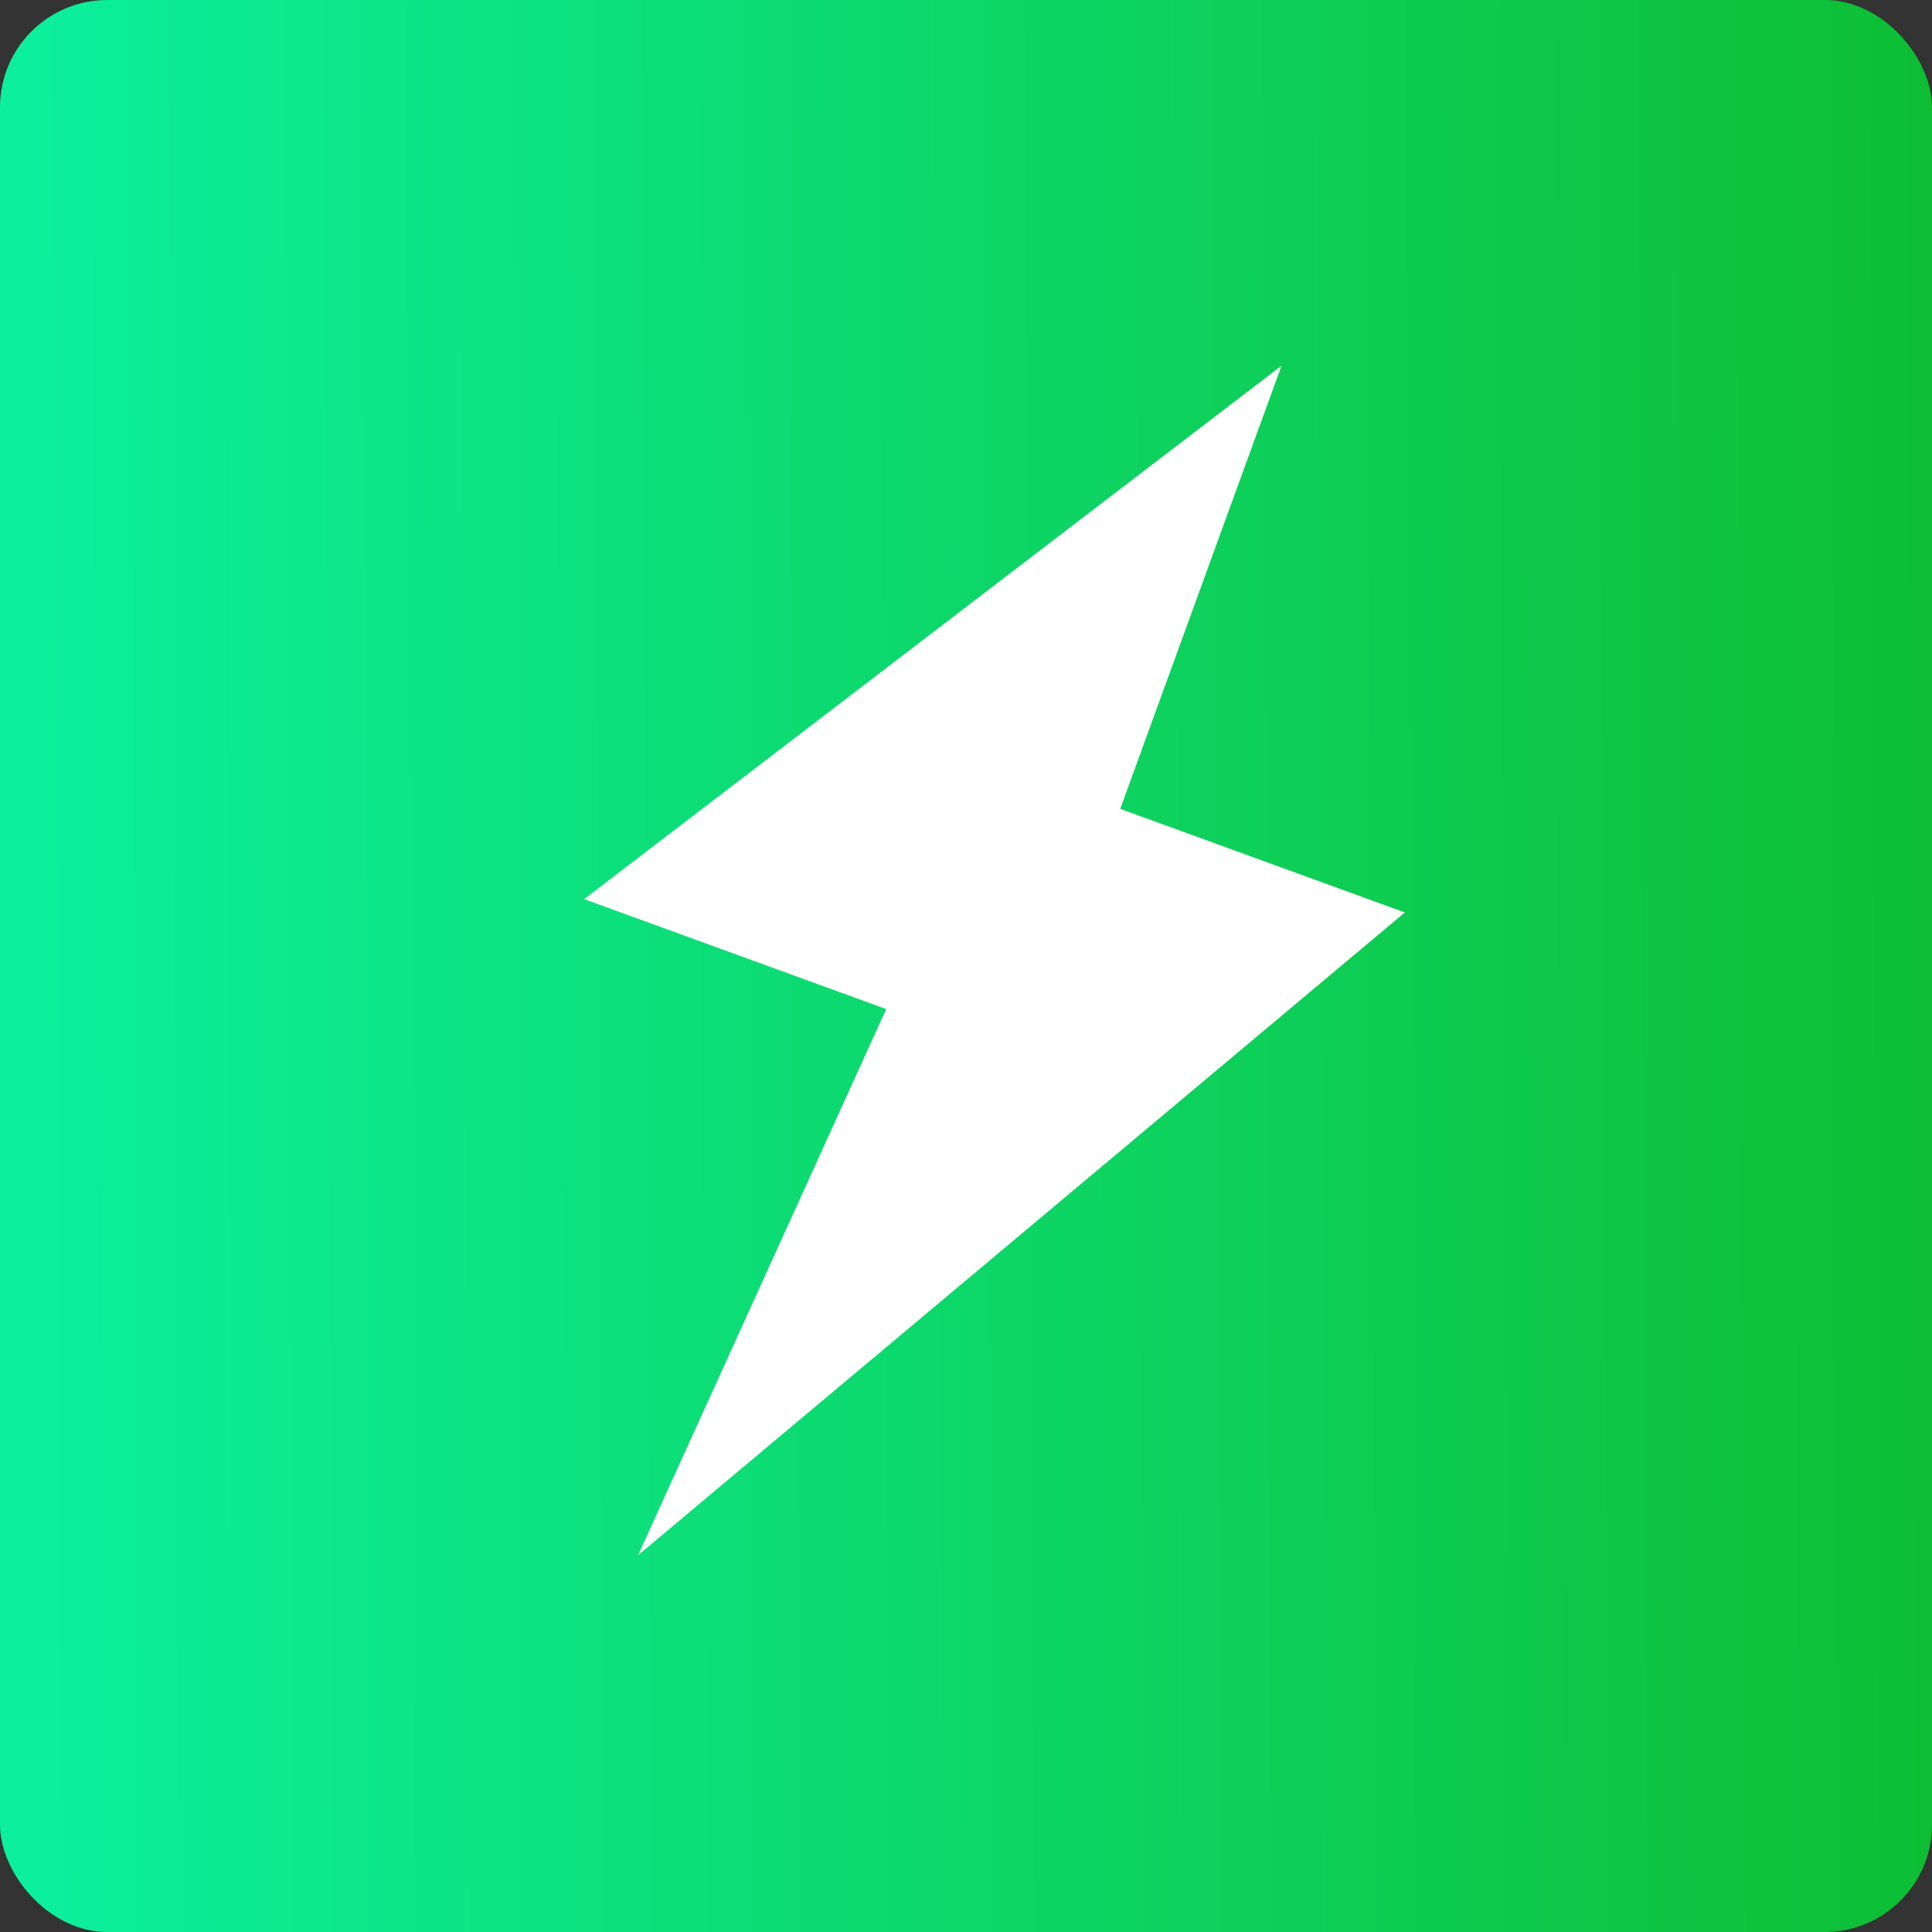
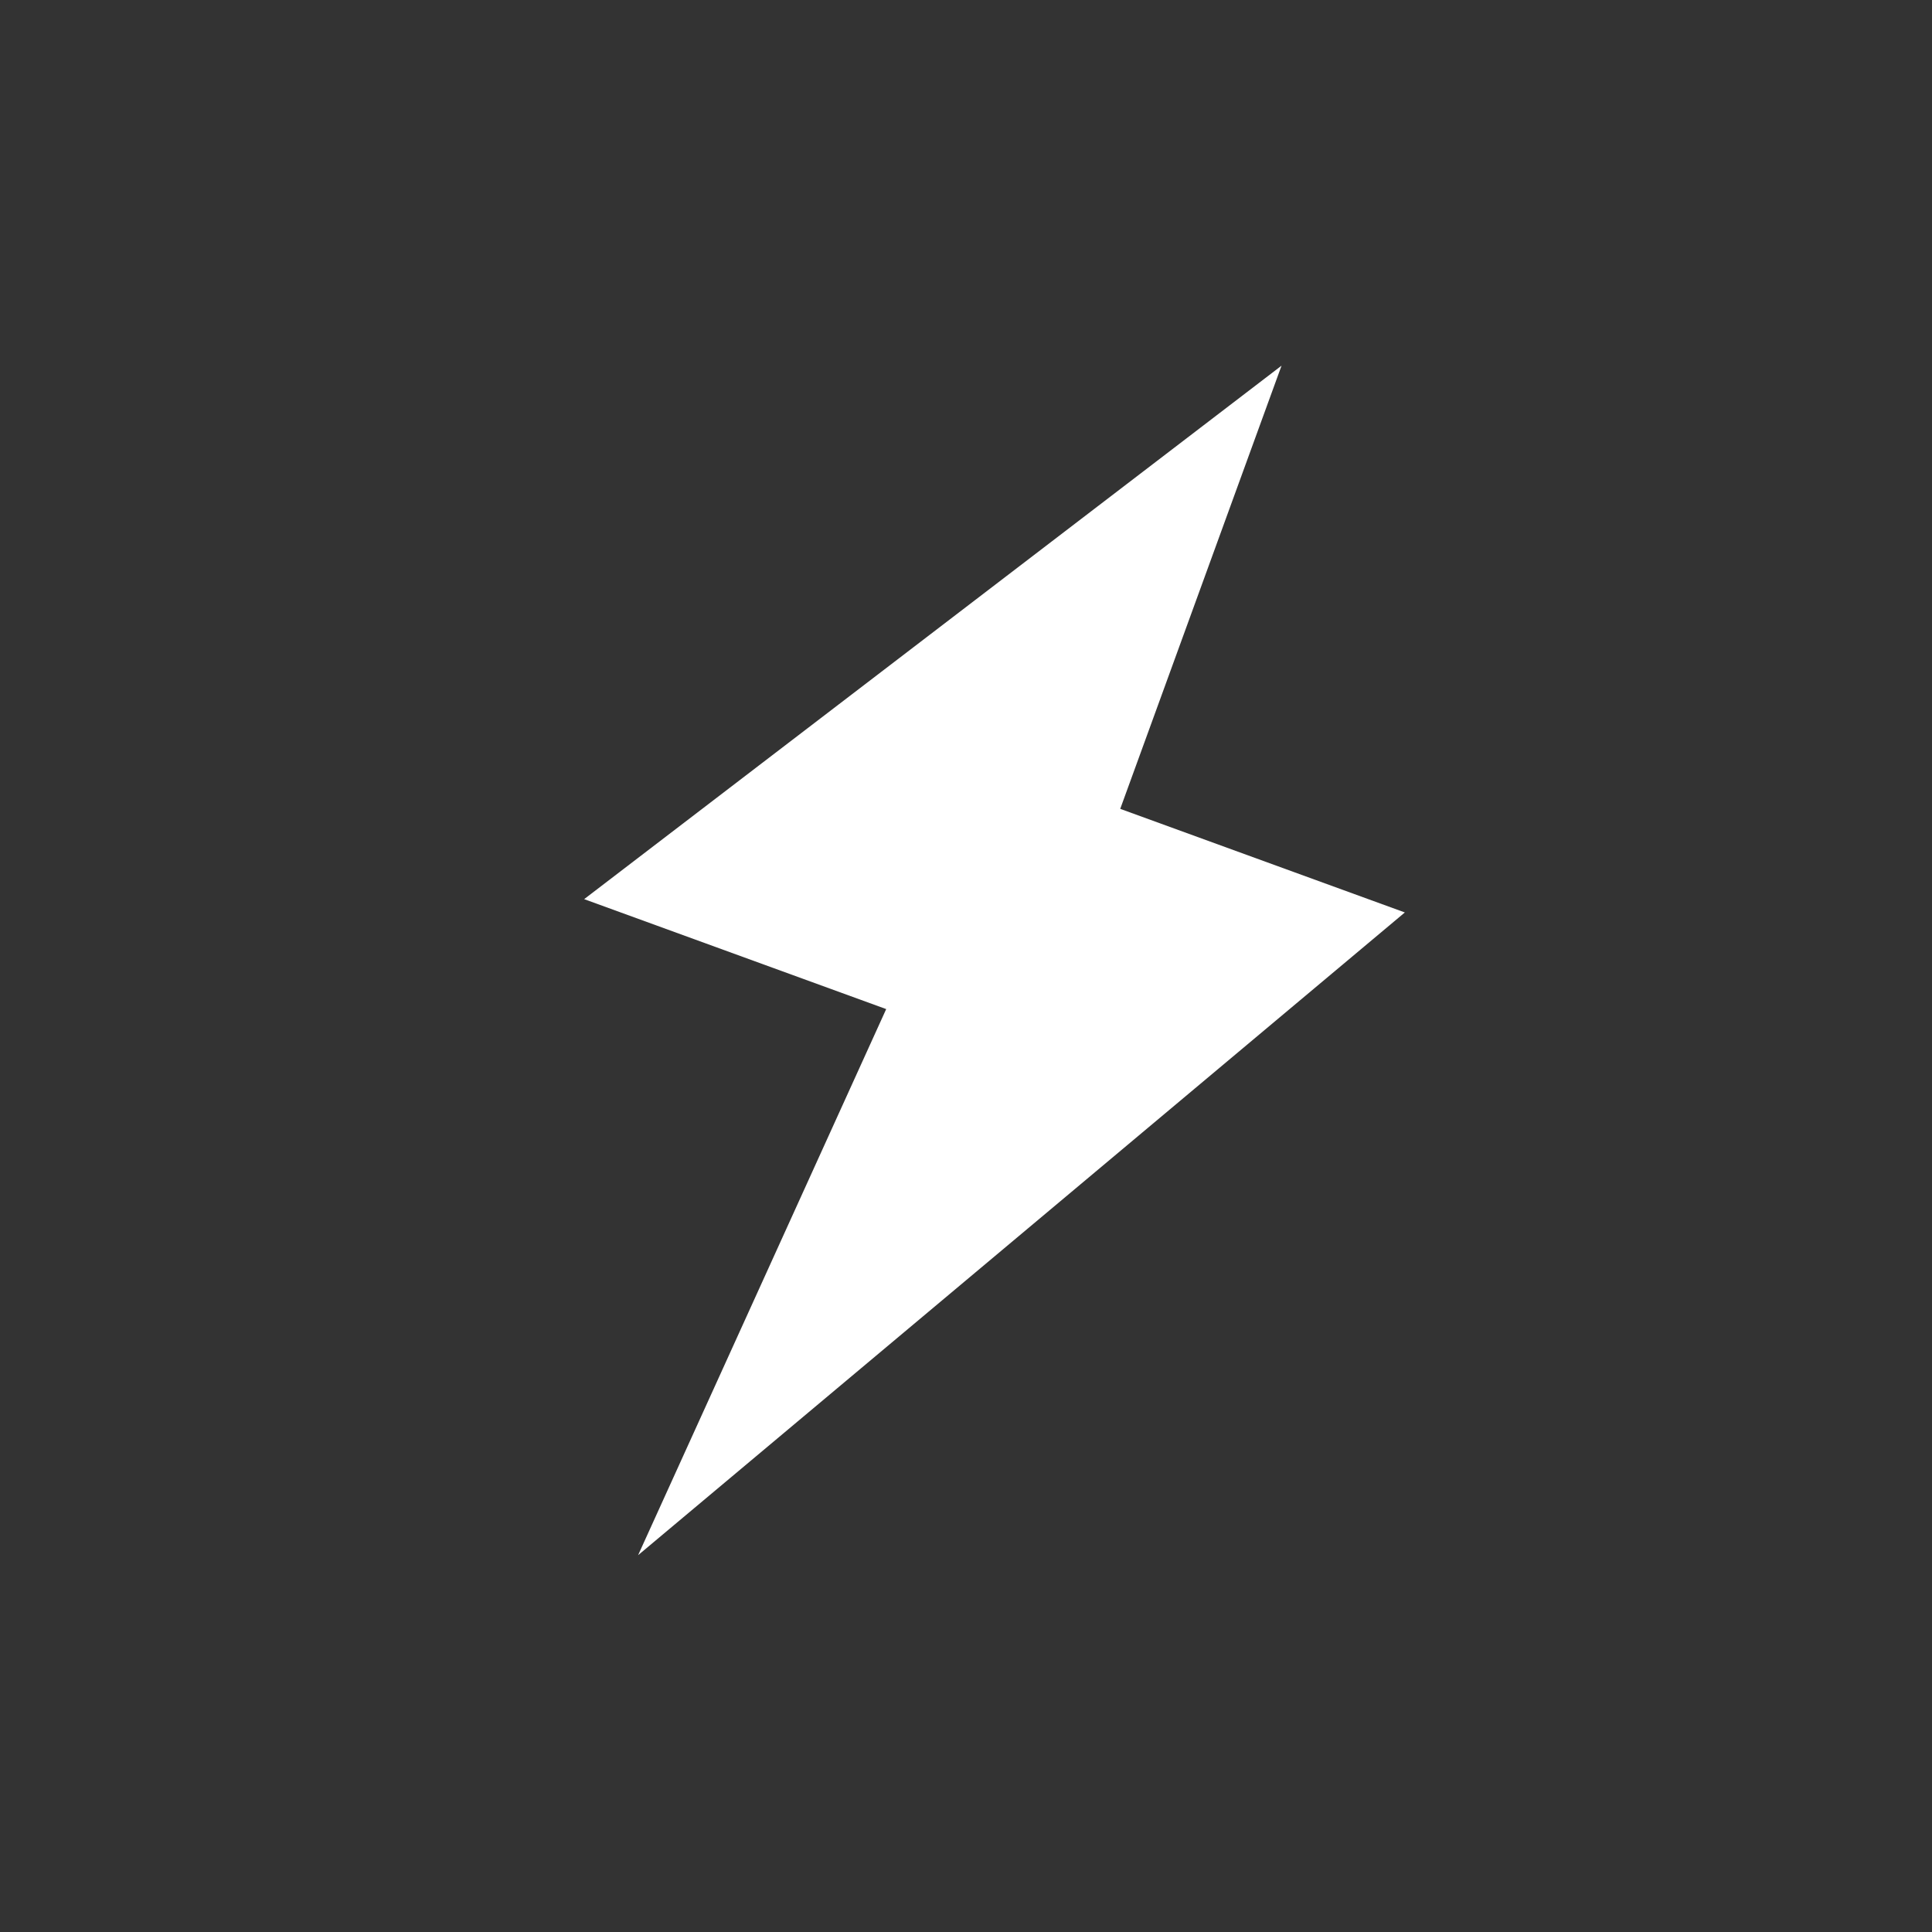
<svg xmlns="http://www.w3.org/2000/svg" width="180" height="180" viewBox="0 0 180 180" fill="none">
  <rect x="0" y="0" width="180" height="180" fill="#333333" stroke="none" />
-   <rect width="180" height="180" rx="10" fill="url(#paint0_linear_6_32)" />
  <path d="M130.886 85.011L104.369 75.359L119.398 34.068L54.425 83.771L82.565 94.014L59.45 144.893L130.886 85.011Z" fill="white" />
  <defs>
    <linearGradient id="paint0_linear_6_32" x1="3.67726e-08" y1="90.452" x2="180" y2="89.548" gradientUnits="userSpaceOnUse">
      <stop stop-color="#0CF09E" />
      <stop offset="1" stop-color="#0DBE34" />
    </linearGradient>
  </defs>
</svg>